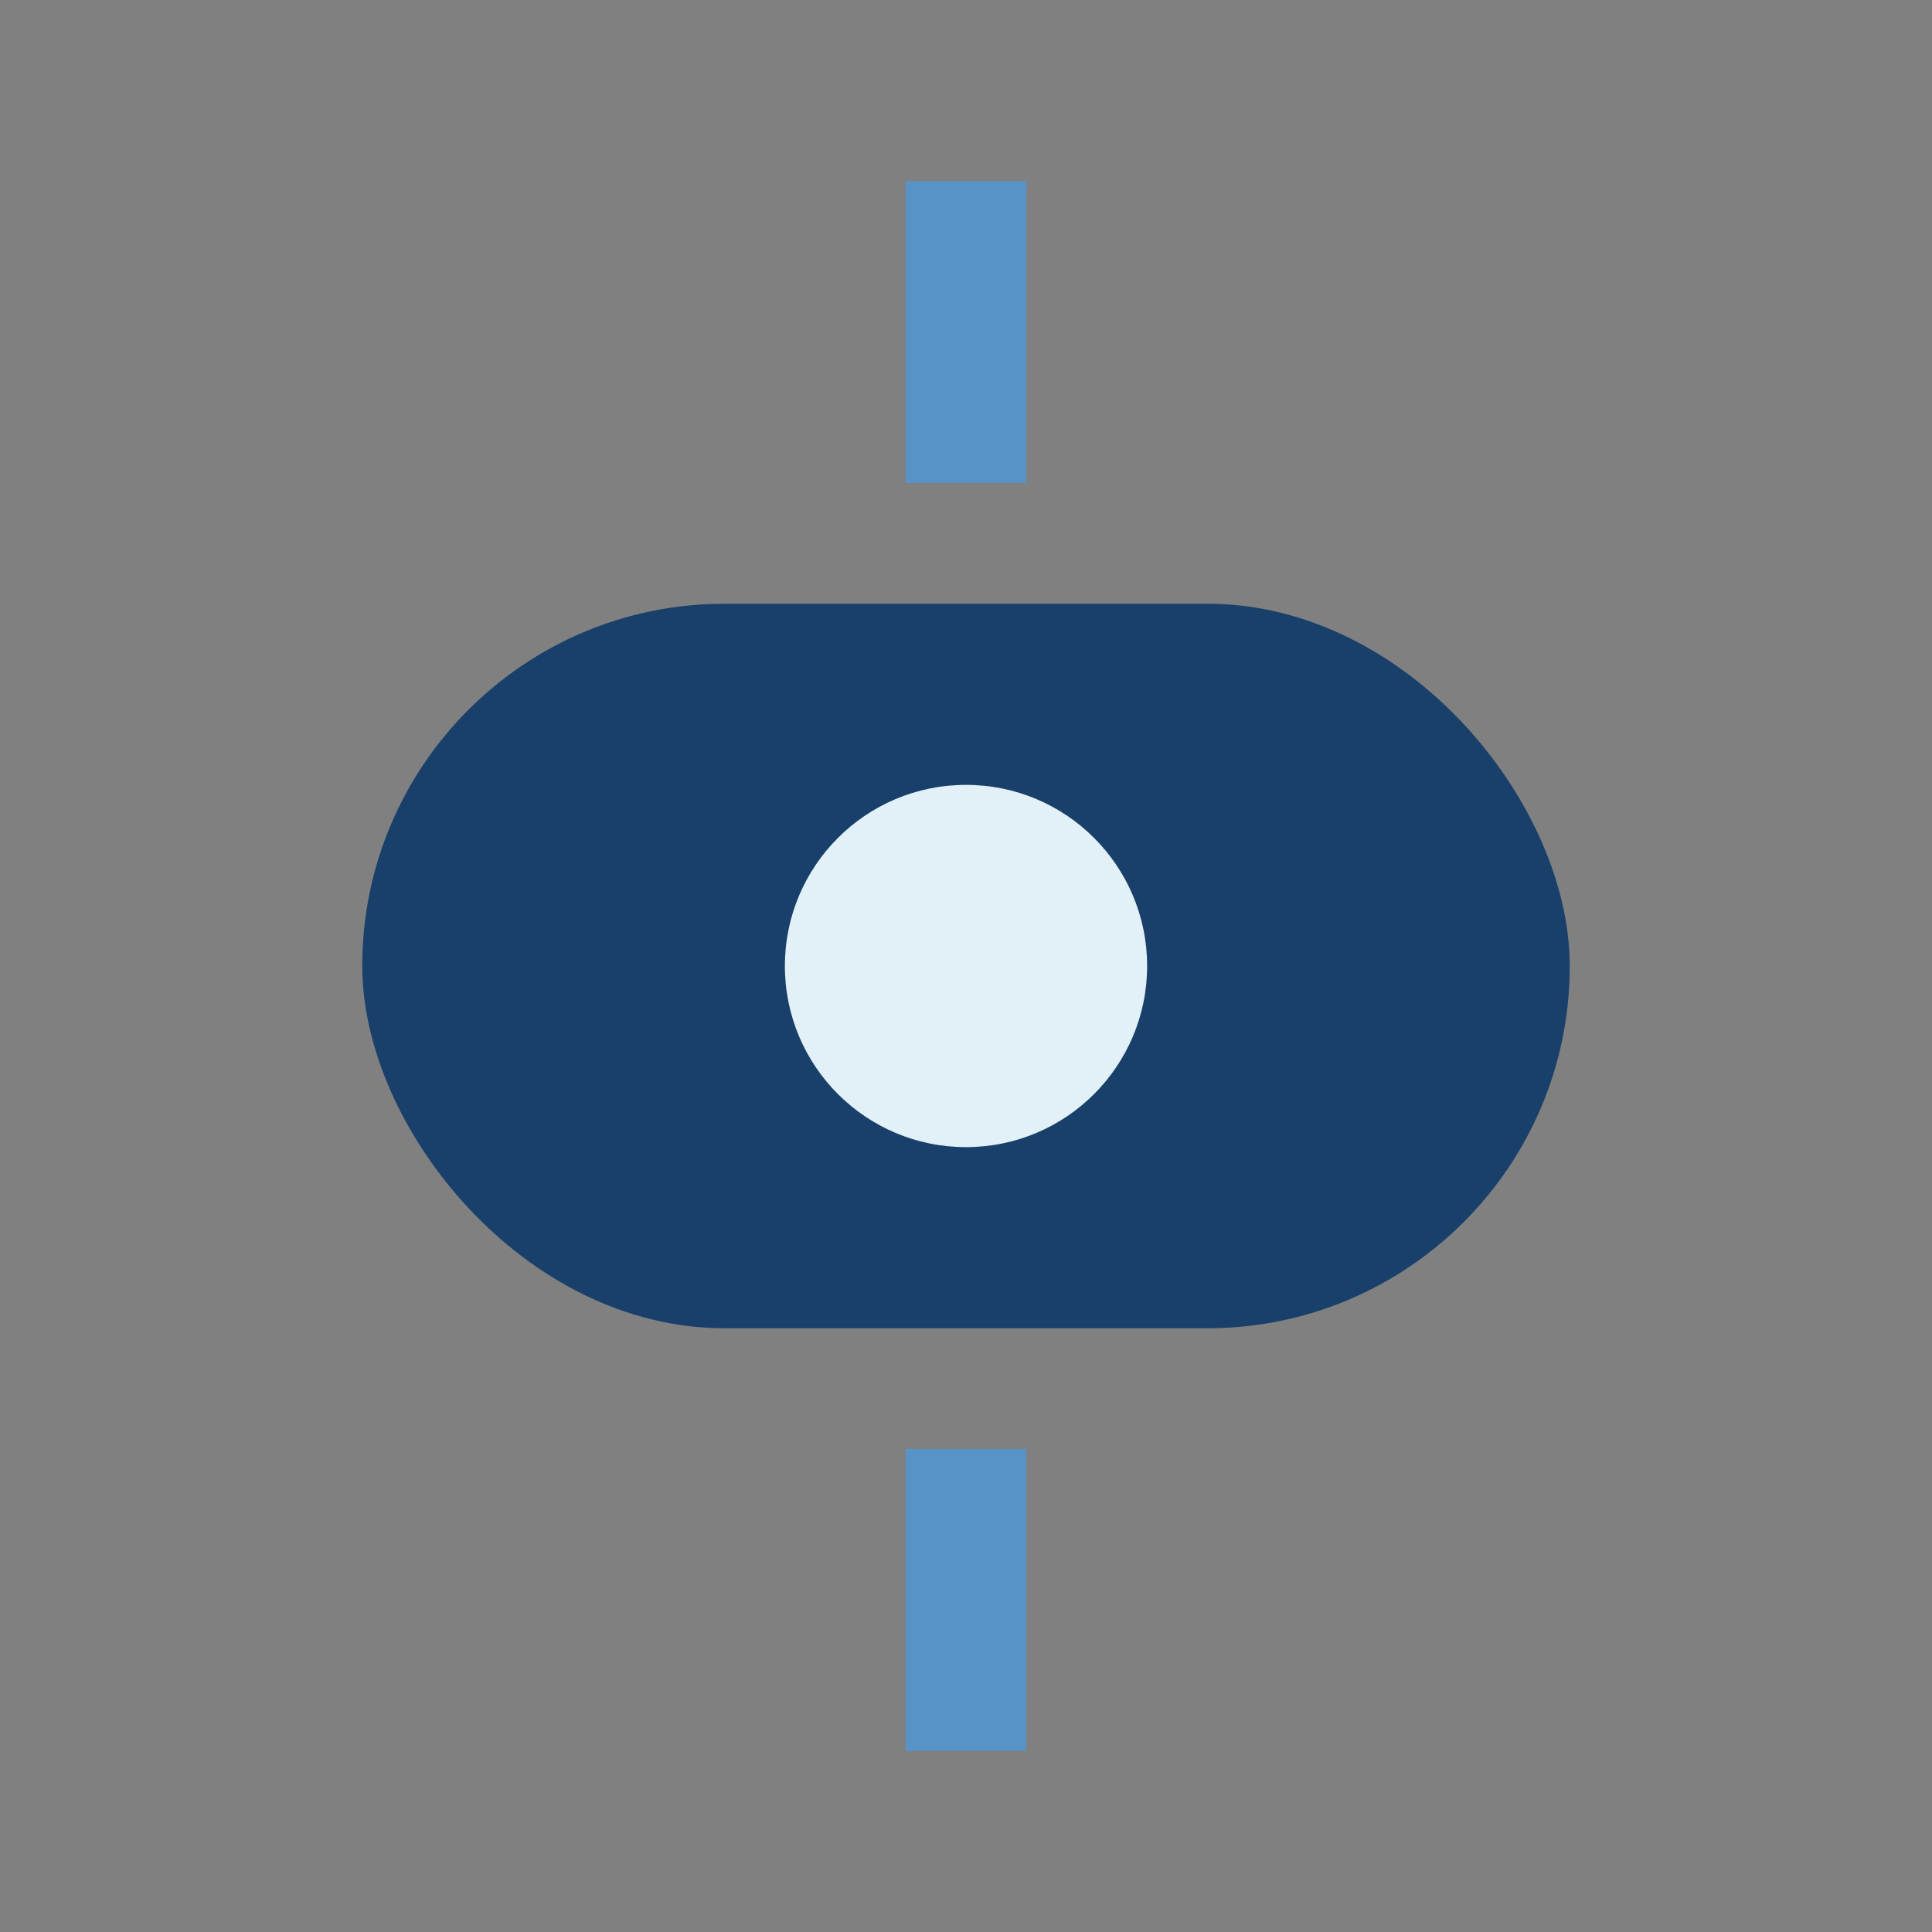
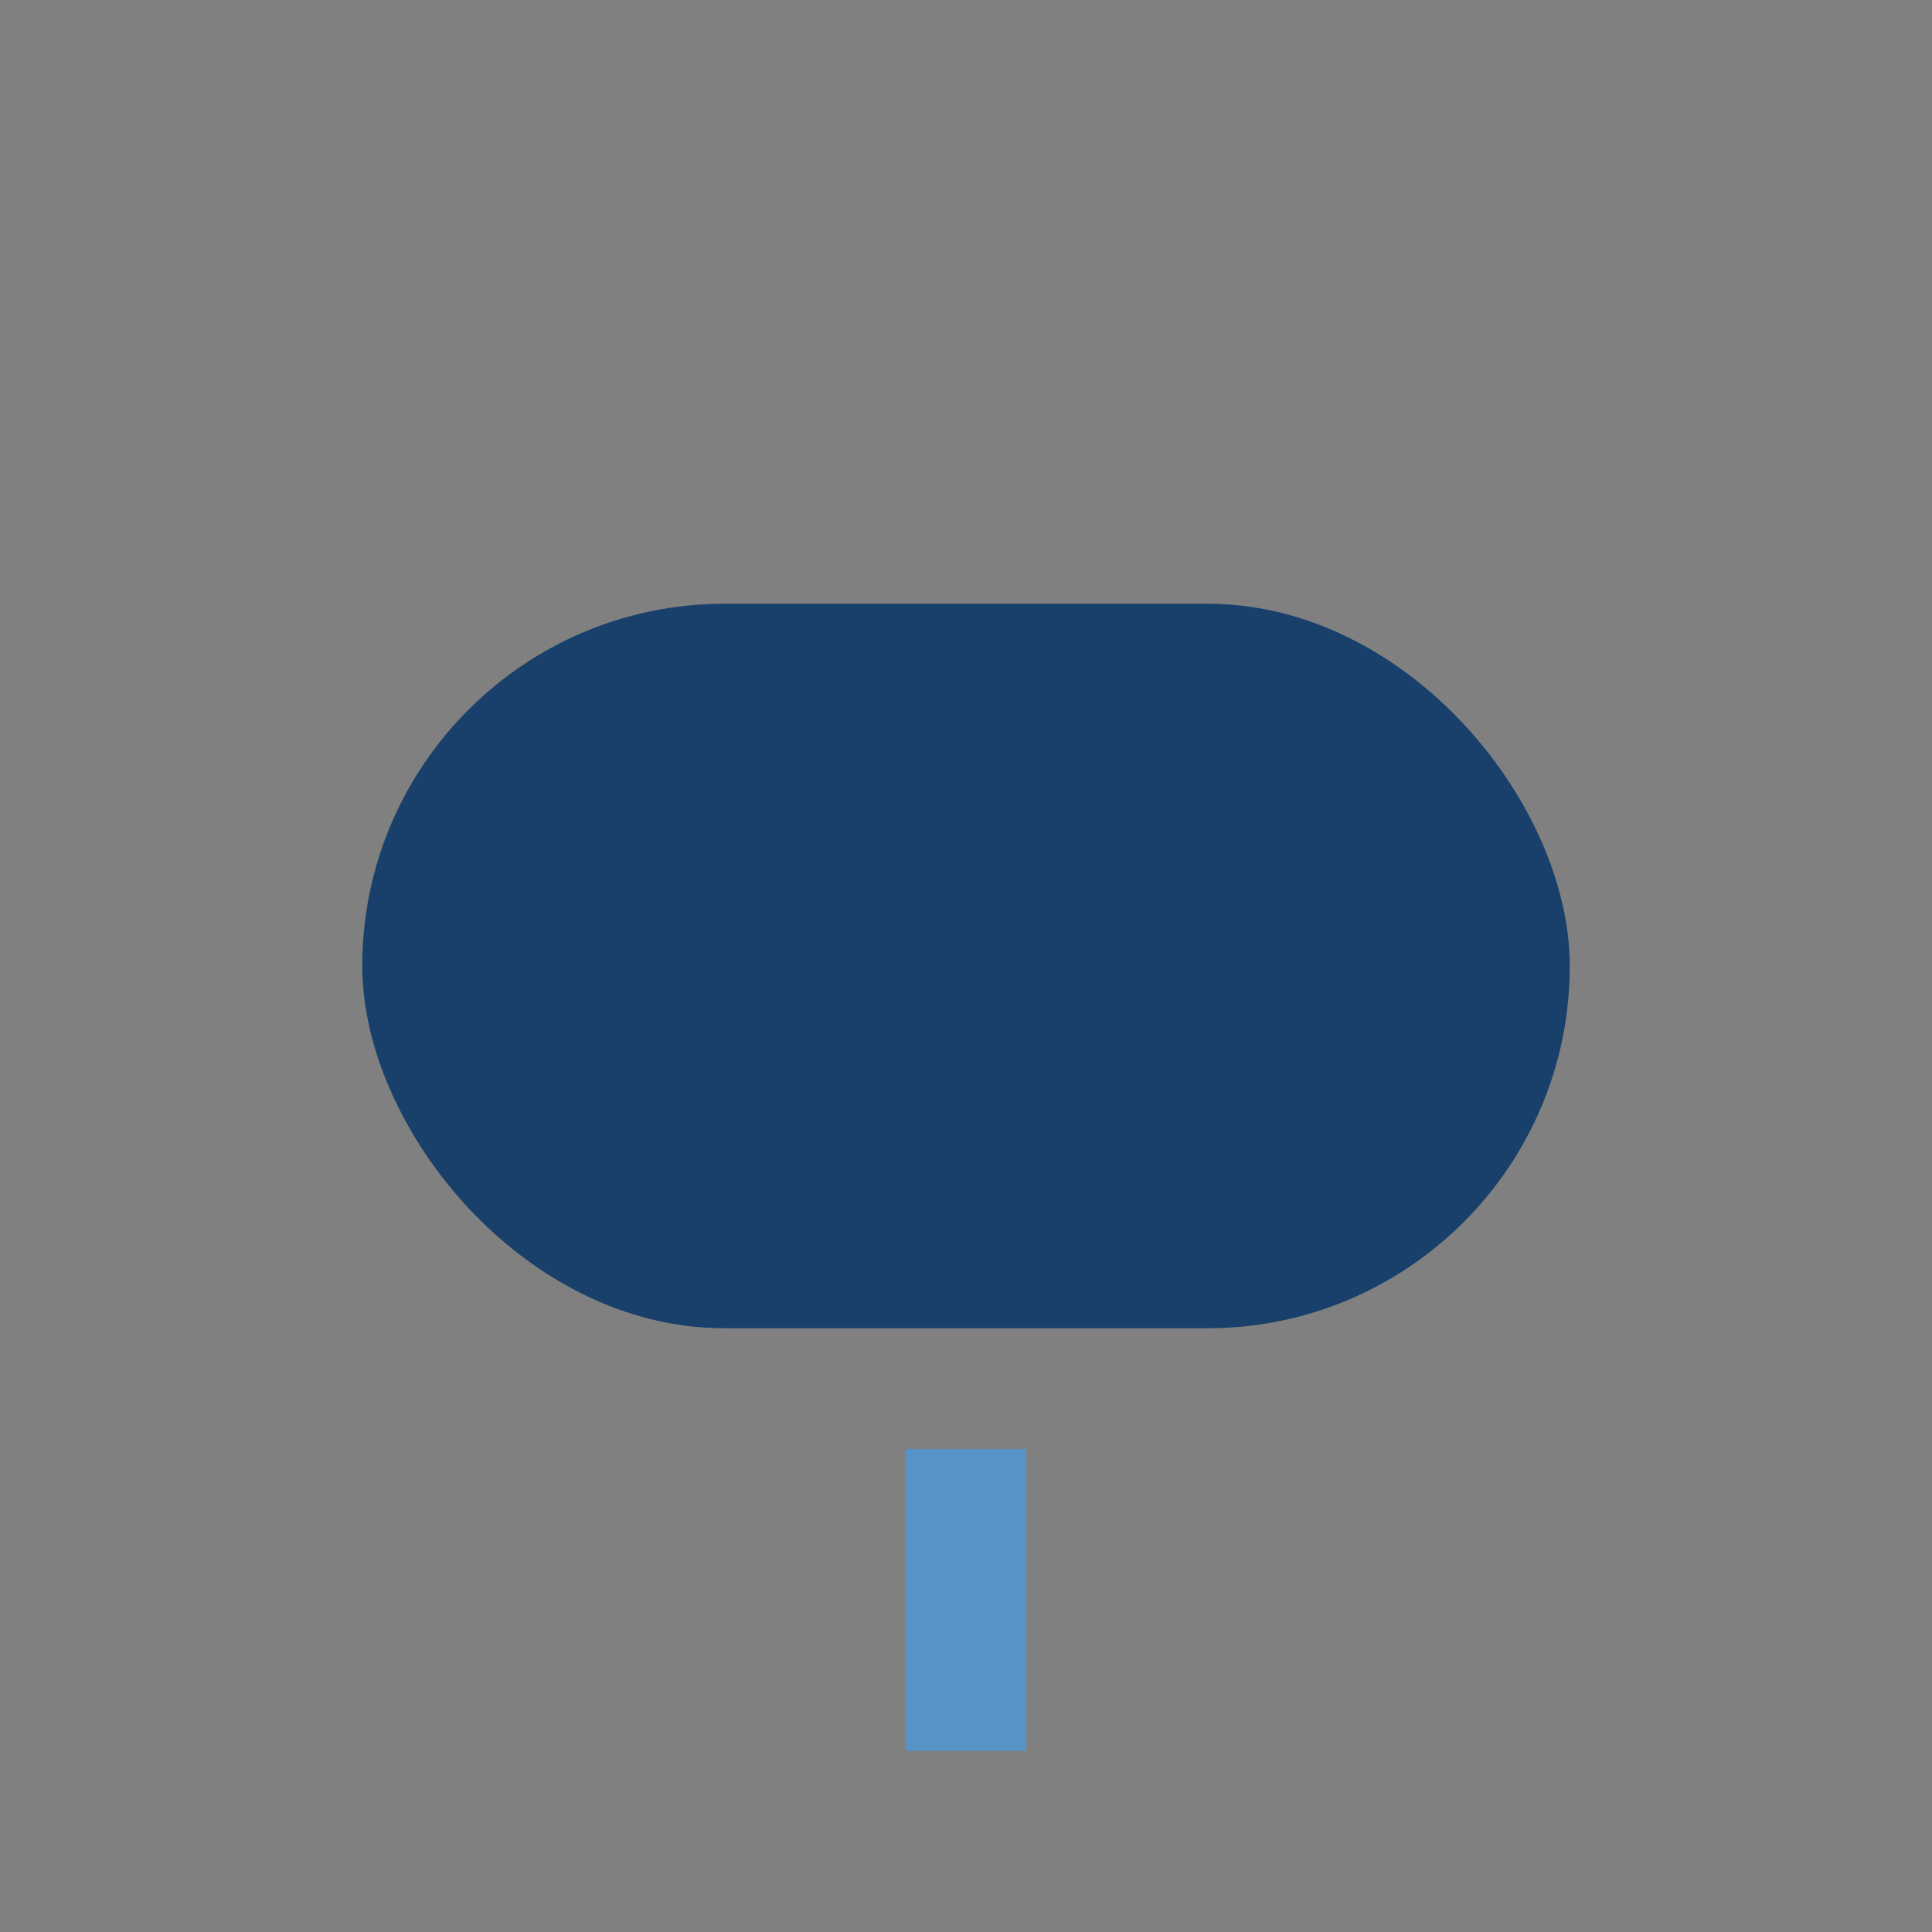
<svg xmlns="http://www.w3.org/2000/svg" width="32" height="32" viewBox="0 0 32 32">
  <rect x="0" y="0" width="32" height="32" fill="#808080" stroke="none" />
  <rect x="6" y="10" width="20" height="12" rx="6" fill="#18406A" />
-   <circle cx="16" cy="16" r="3" fill="#E2F1F7" />
-   <line x1="16" y1="3" x2="16" y2="8" stroke="#5893C7" stroke-width="2" />
  <line x1="16" y1="24" x2="16" y2="29" stroke="#5893C7" stroke-width="2" />
</svg>